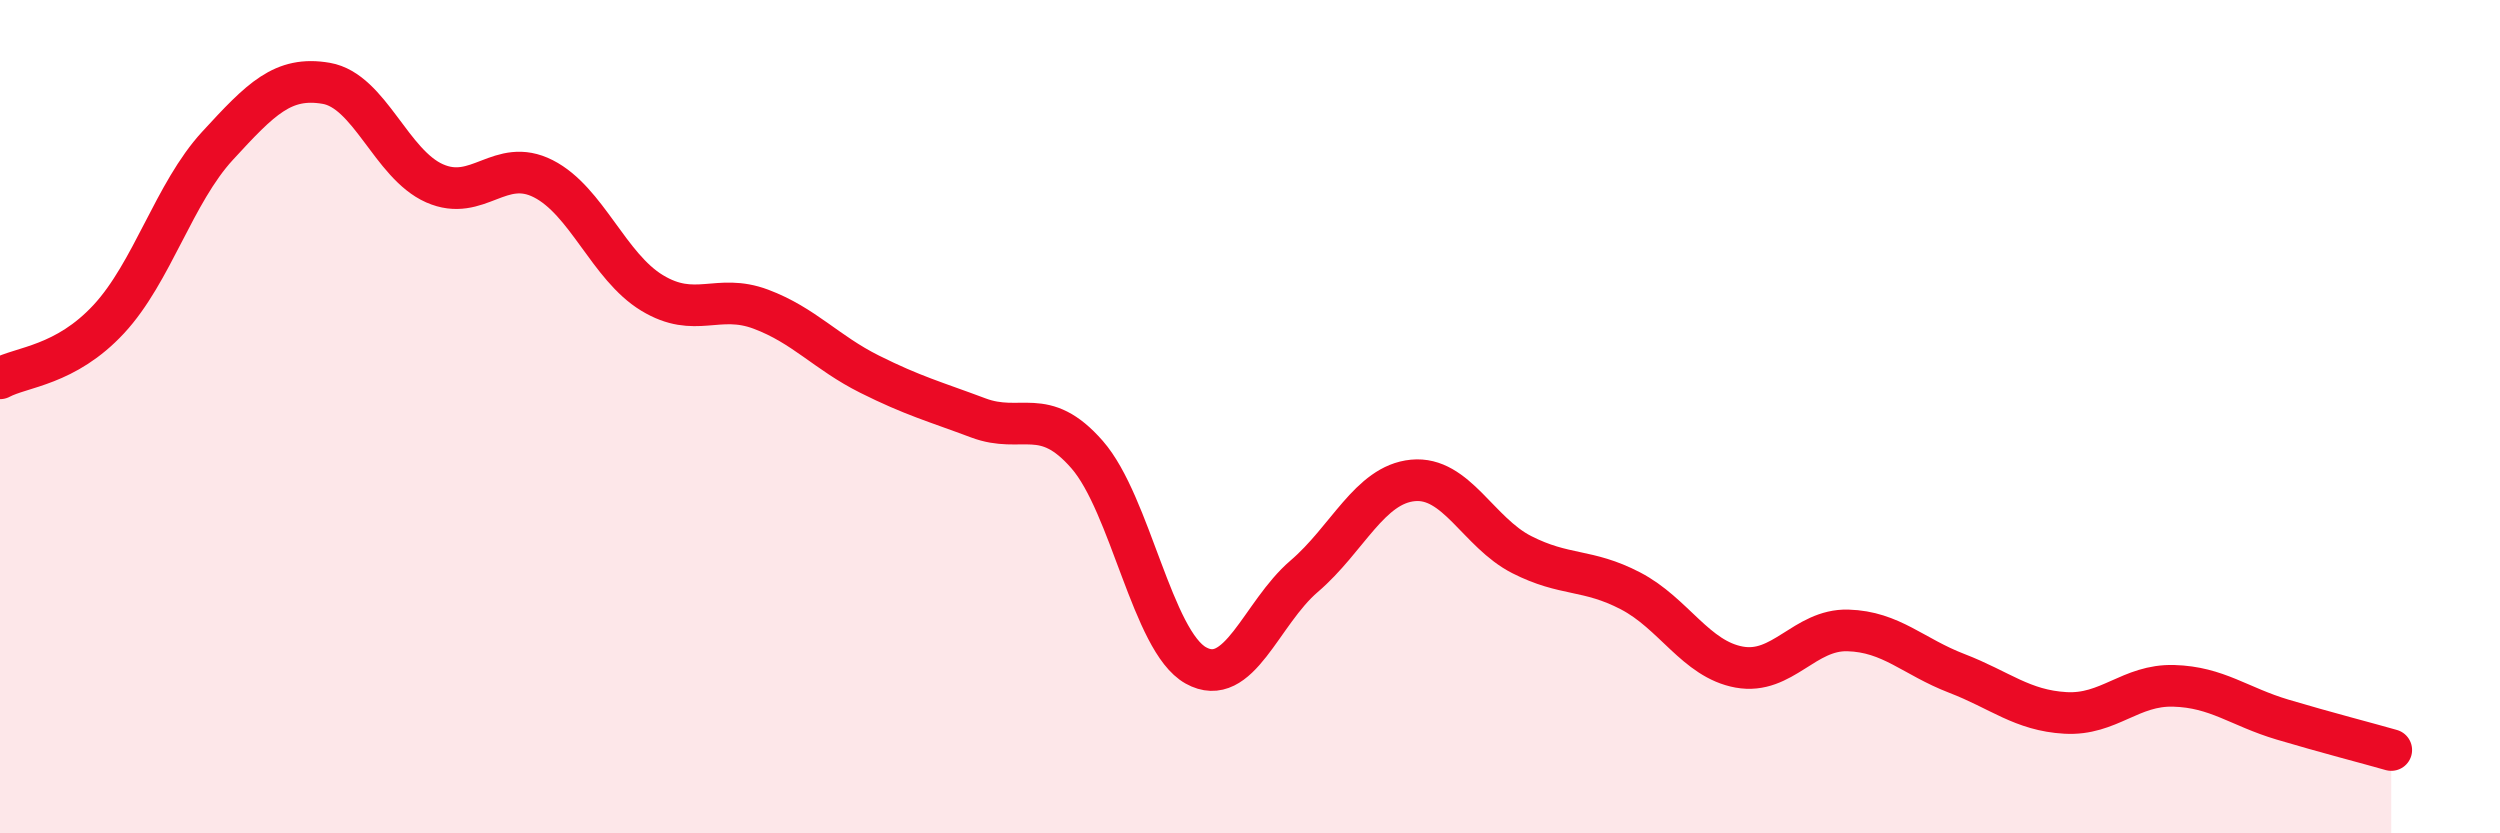
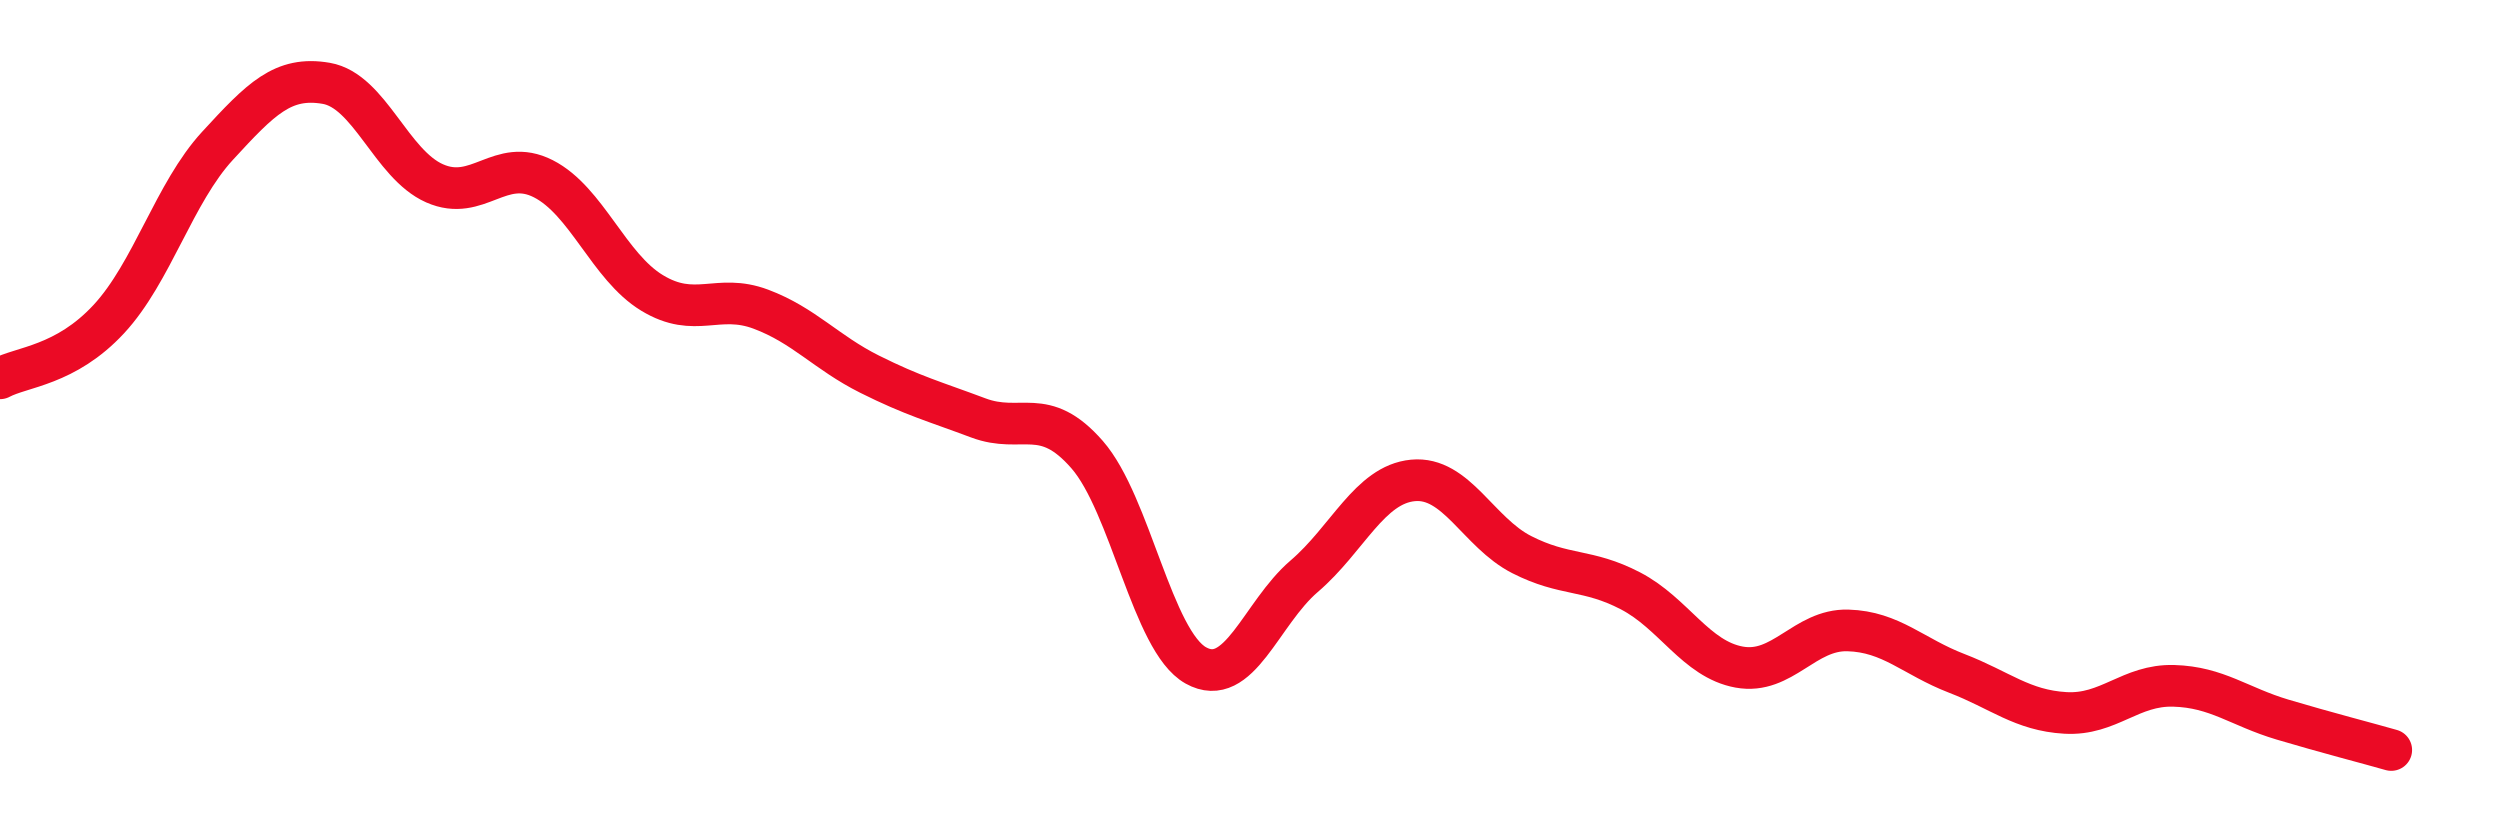
<svg xmlns="http://www.w3.org/2000/svg" width="60" height="20" viewBox="0 0 60 20">
-   <path d="M 0,9.08 C 0.52,8.8 1.57,8.78 2.61,7.66 C 3.65,6.54 4.18,4.63 5.22,3.5 C 6.26,2.37 6.79,1.82 7.83,2 C 8.87,2.18 9.39,3.94 10.43,4.4 C 11.47,4.86 12,3.76 13.04,4.29 C 14.08,4.82 14.61,6.4 15.65,7.03 C 16.69,7.66 17.22,7.03 18.26,7.42 C 19.3,7.81 19.83,8.46 20.87,8.98 C 21.91,9.5 22.44,9.64 23.48,10.03 C 24.52,10.42 25.05,9.72 26.09,10.91 C 27.13,12.1 27.66,15.39 28.7,15.97 C 29.74,16.55 30.26,14.72 31.3,13.83 C 32.34,12.94 32.87,11.63 33.91,11.53 C 34.95,11.43 35.48,12.78 36.52,13.31 C 37.56,13.84 38.09,13.64 39.13,14.18 C 40.17,14.72 40.7,15.82 41.74,16.01 C 42.78,16.2 43.31,15.1 44.35,15.13 C 45.39,15.16 45.92,15.76 46.96,16.16 C 48,16.56 48.53,17.05 49.57,17.11 C 50.61,17.17 51.13,16.43 52.17,16.46 C 53.21,16.49 53.74,16.96 54.78,17.27 C 55.82,17.58 56.87,17.85 57.39,18L57.39 20L0 20Z" fill="#EB0A25" opacity="0.1" stroke-linecap="round" stroke-linejoin="round" />
  <path d="M 0,9.08 C 0.52,8.8 1.57,8.78 2.61,7.66 C 3.65,6.54 4.18,4.63 5.22,3.5 C 6.26,2.37 6.79,1.82 7.83,2 C 8.87,2.18 9.39,3.94 10.43,4.4 C 11.47,4.86 12,3.76 13.04,4.29 C 14.08,4.82 14.61,6.4 15.65,7.03 C 16.69,7.66 17.22,7.03 18.26,7.42 C 19.3,7.81 19.83,8.46 20.87,8.98 C 21.91,9.5 22.44,9.64 23.48,10.03 C 24.52,10.42 25.05,9.72 26.09,10.91 C 27.13,12.1 27.66,15.39 28.7,15.97 C 29.74,16.55 30.26,14.72 31.3,13.83 C 32.34,12.94 32.87,11.63 33.91,11.53 C 34.95,11.43 35.48,12.78 36.52,13.31 C 37.56,13.84 38.09,13.64 39.13,14.18 C 40.17,14.72 40.7,15.82 41.74,16.01 C 42.78,16.2 43.31,15.1 44.35,15.13 C 45.39,15.16 45.92,15.76 46.96,16.16 C 48,16.56 48.53,17.05 49.57,17.11 C 50.61,17.17 51.13,16.43 52.17,16.46 C 53.21,16.49 53.74,16.96 54.78,17.27 C 55.82,17.58 56.87,17.85 57.39,18" stroke="#EB0A25" stroke-width="1" fill="none" stroke-linecap="round" stroke-linejoin="round" />
</svg>